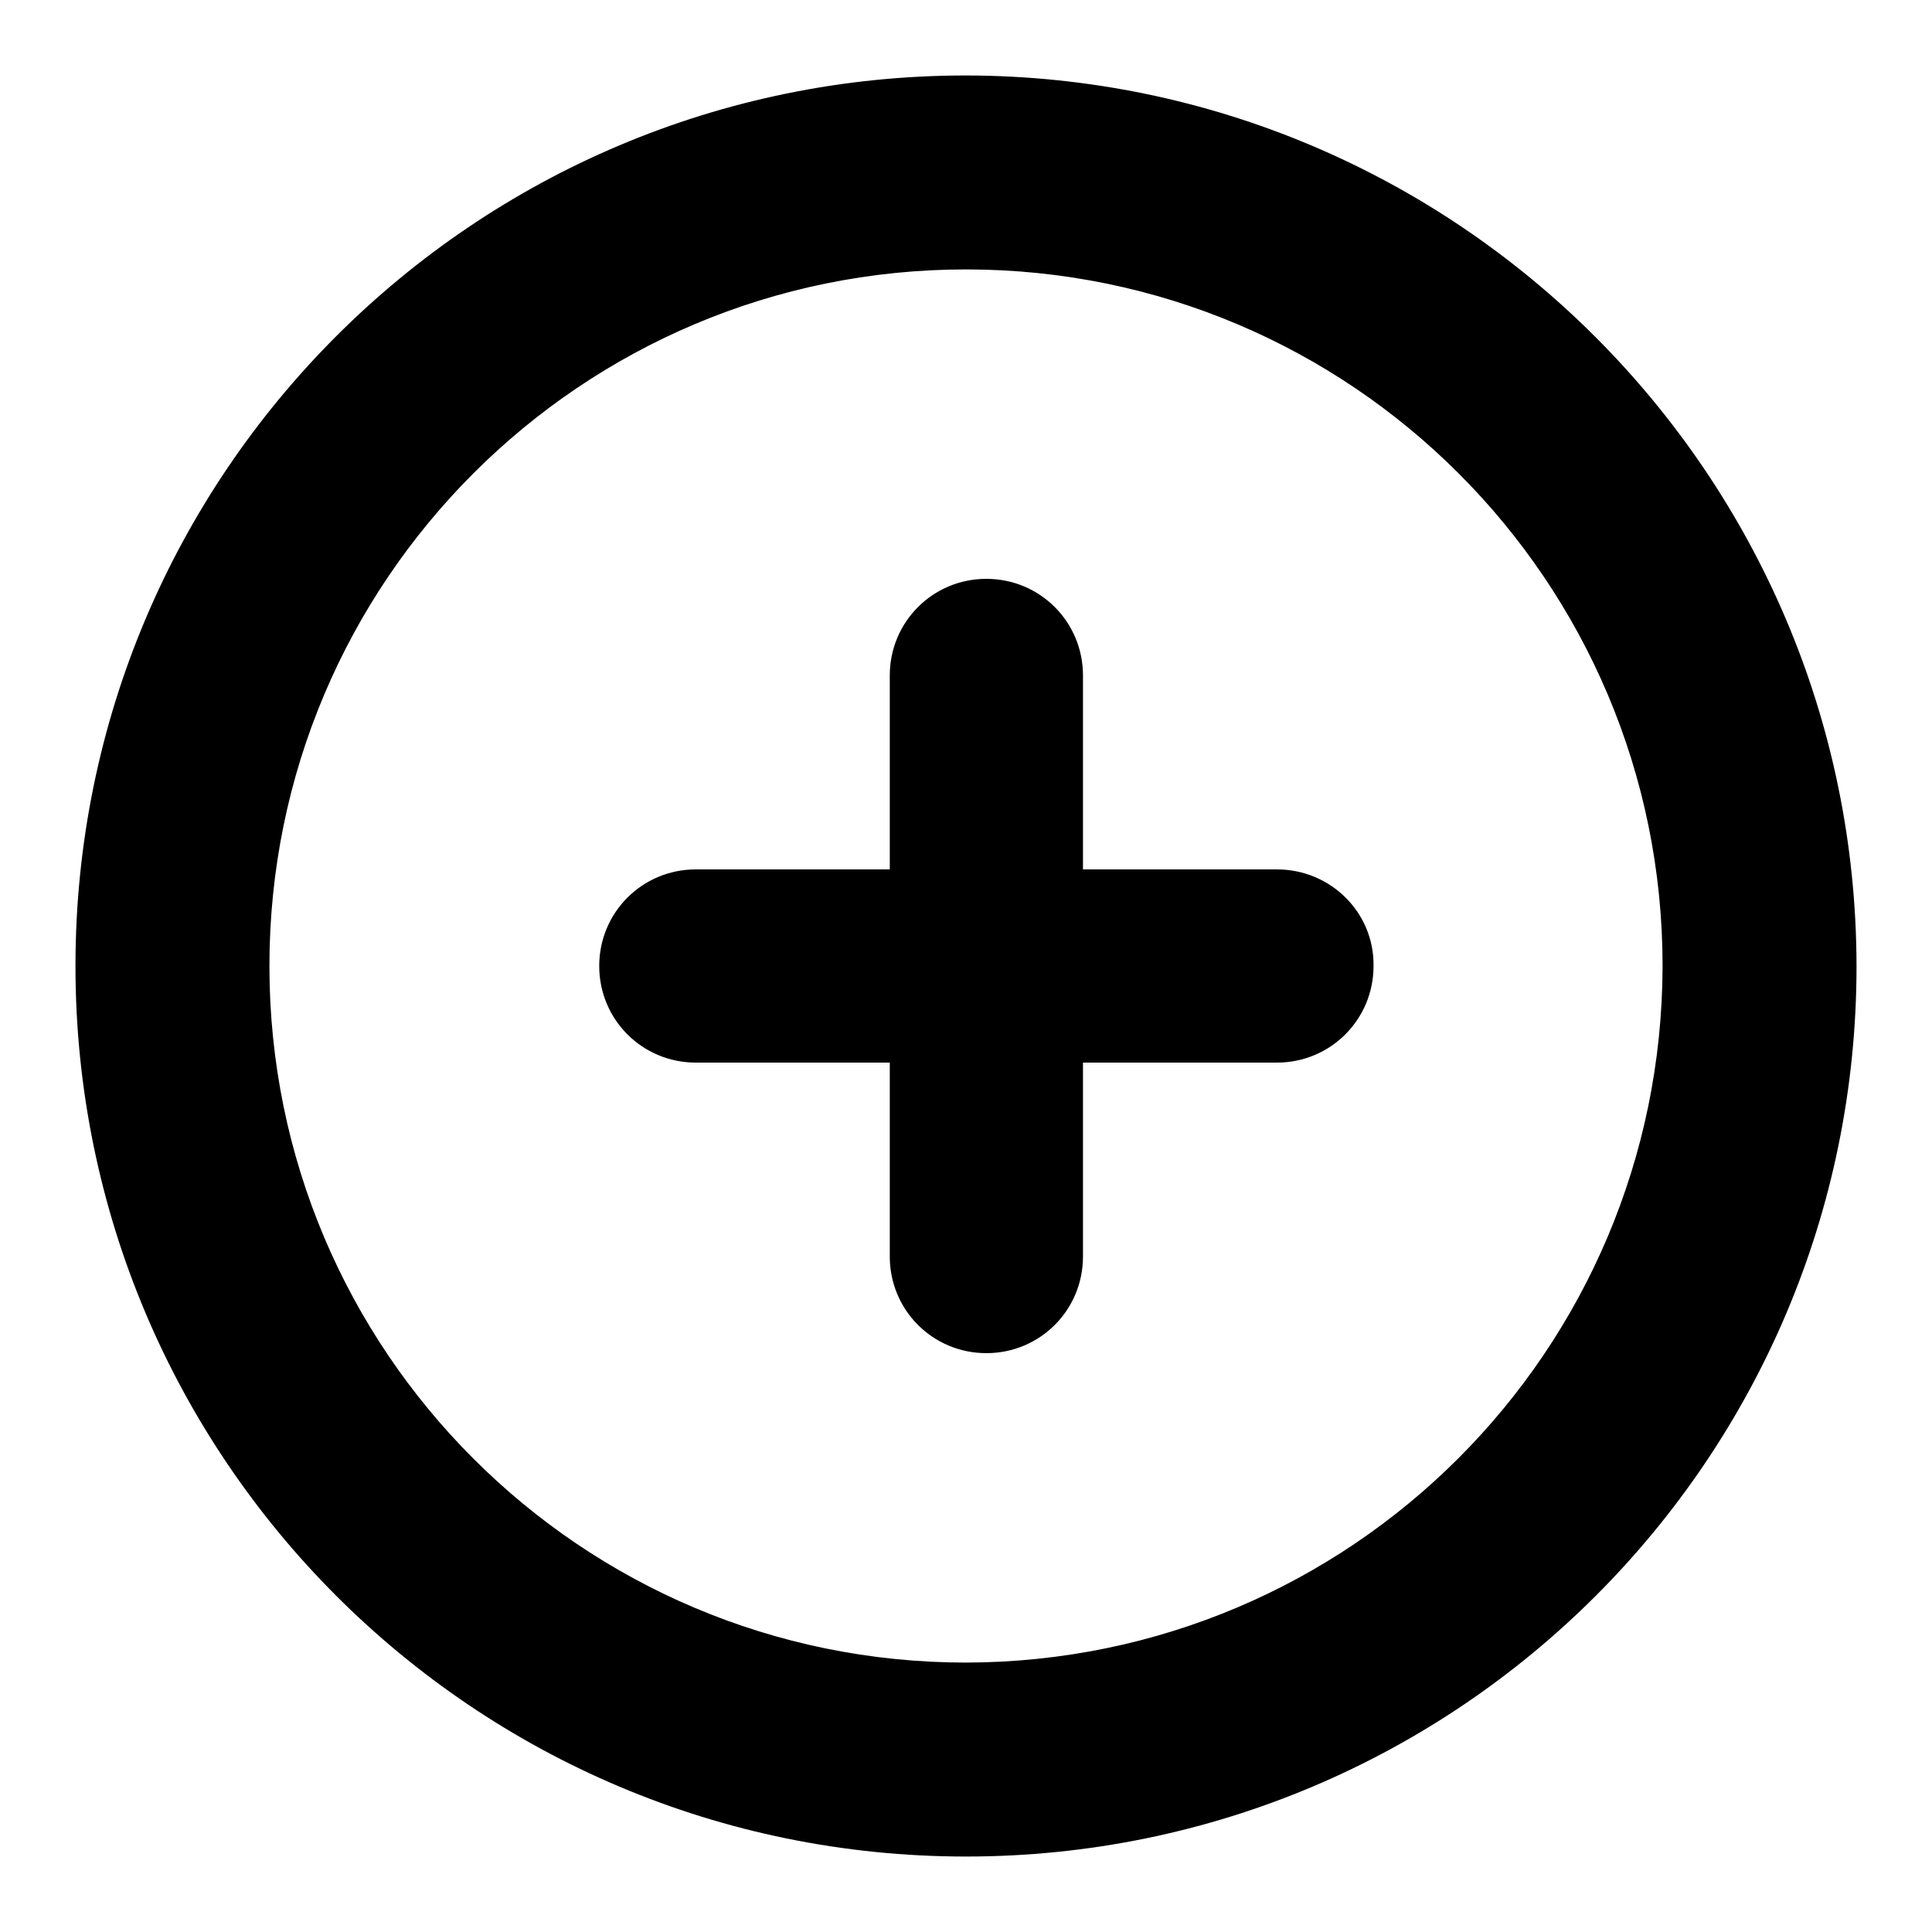
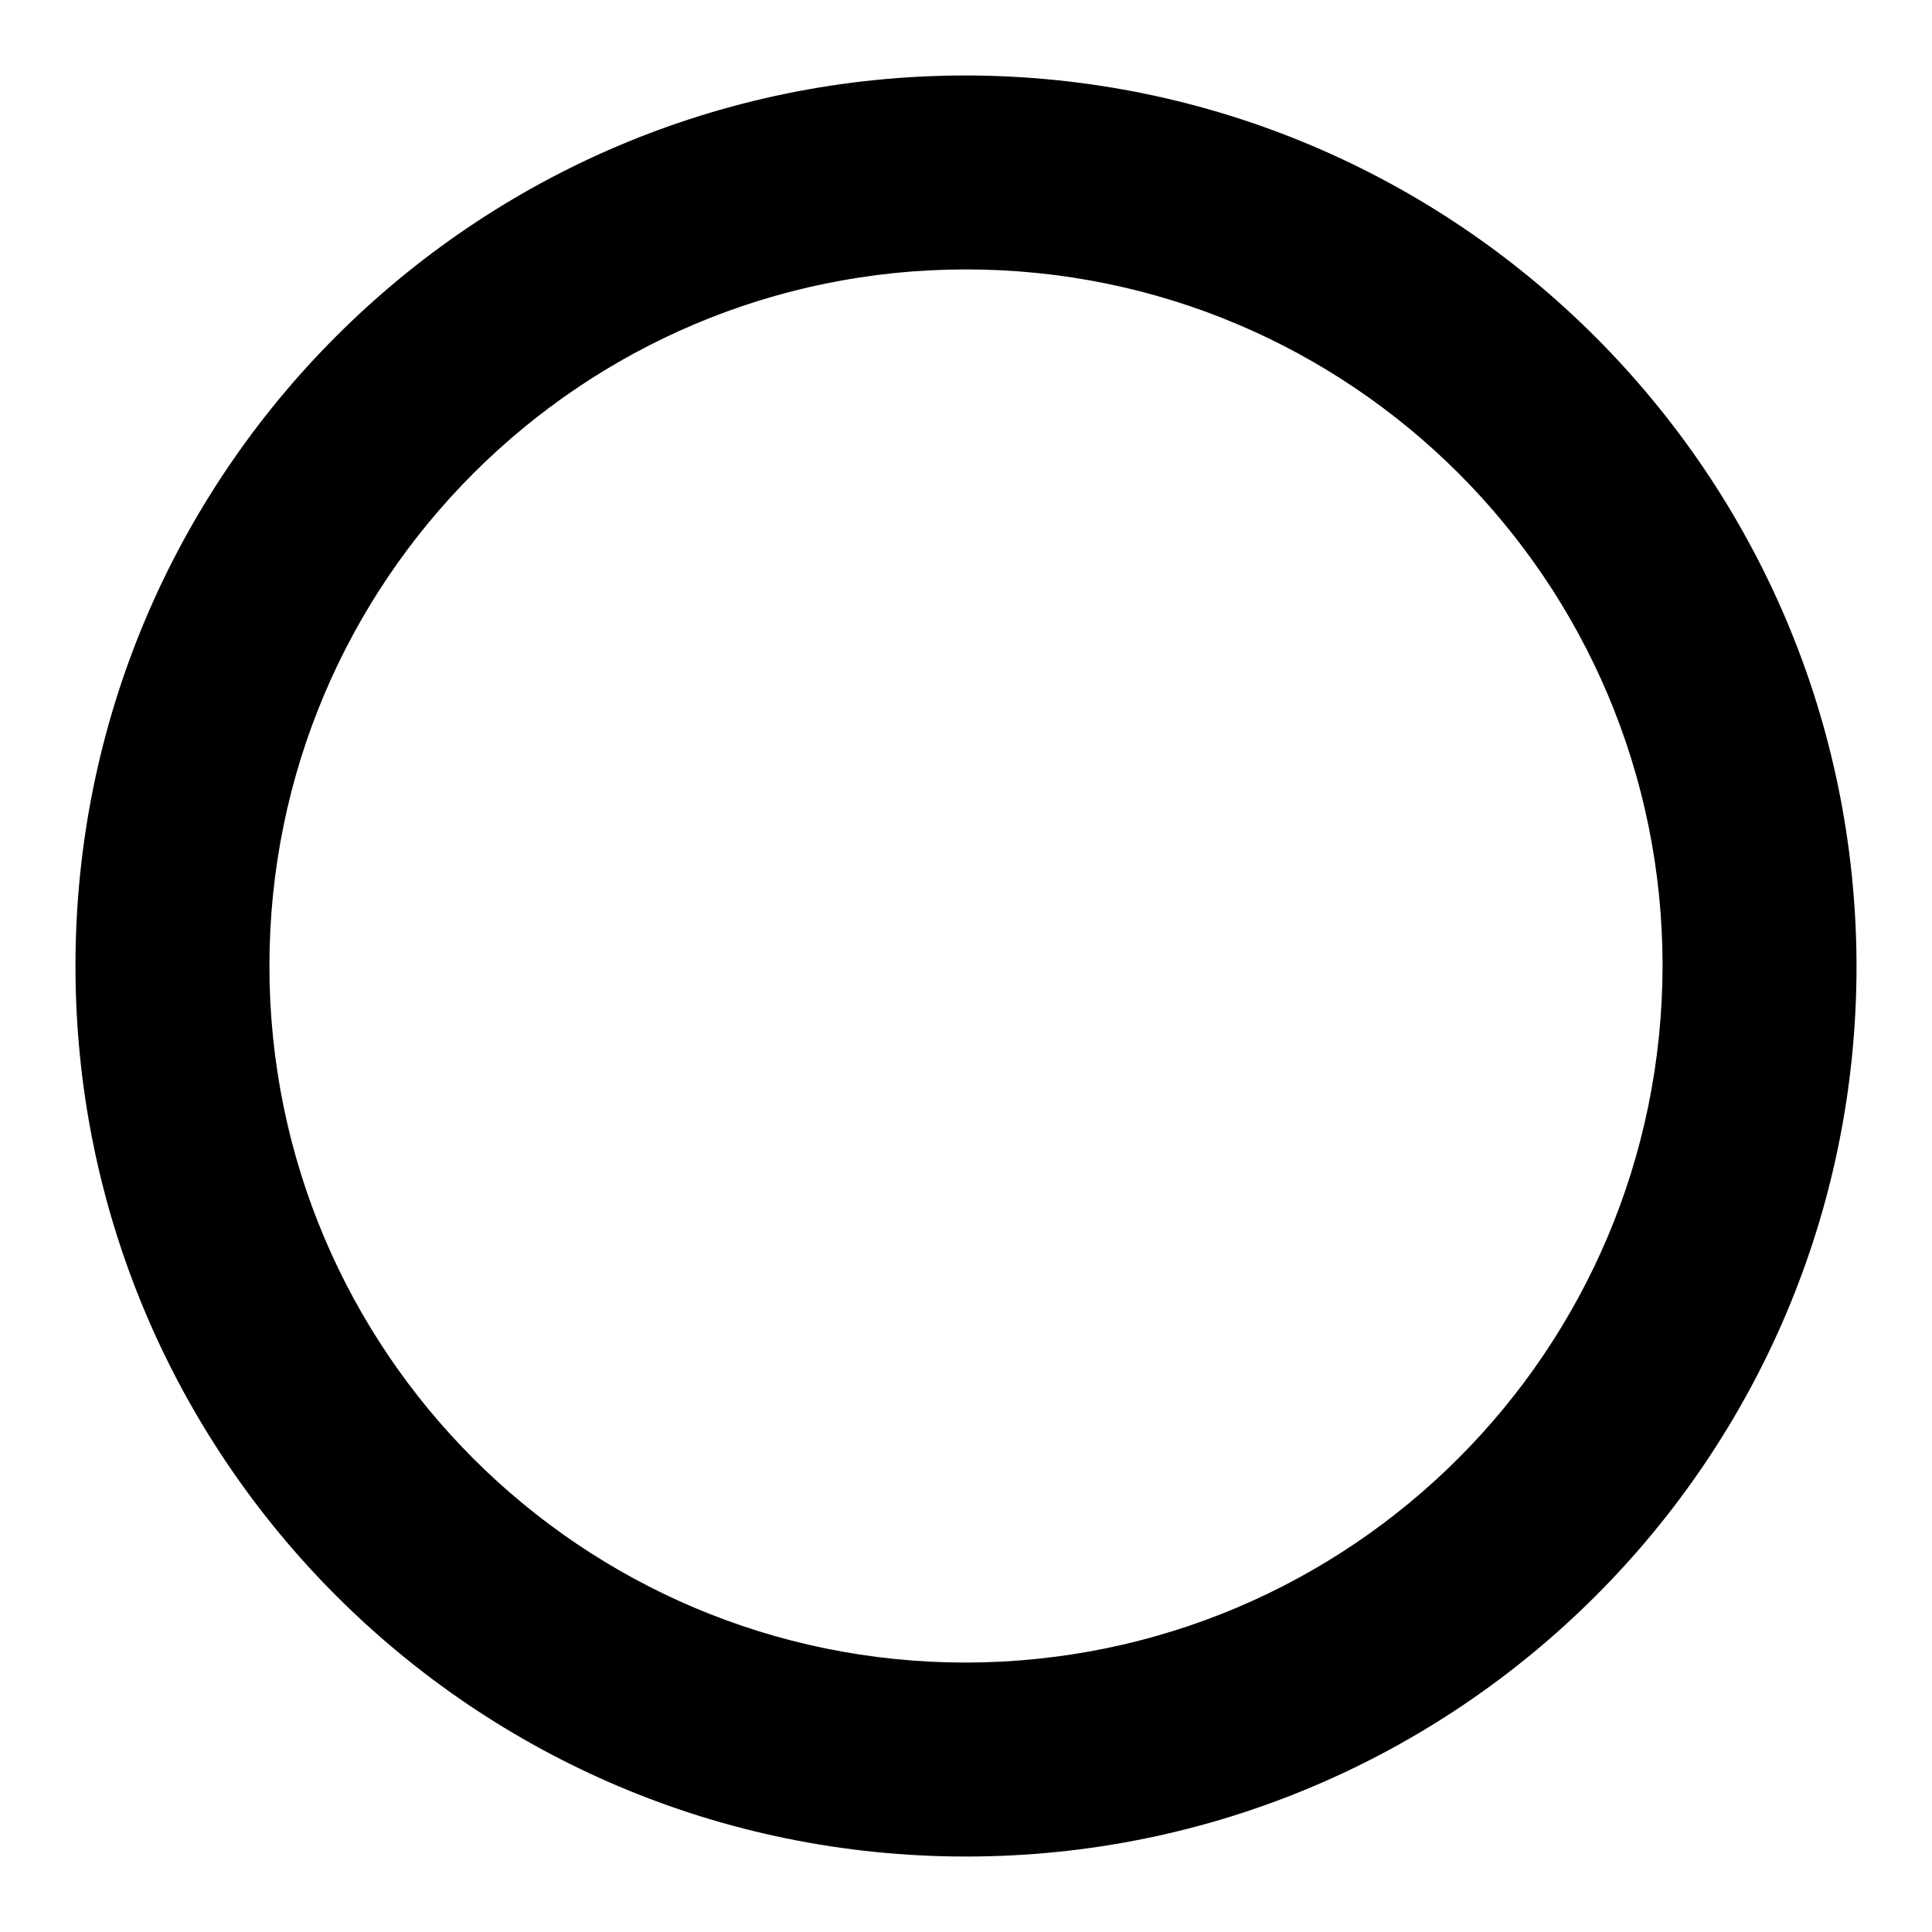
<svg xmlns="http://www.w3.org/2000/svg" version="1.1" x="0px" y="0px" viewBox="0 0 256 256" enable-background="new 0 0 256 256" xml:space="preserve">
  <g>
-     <path fill="#000000" d="M128,10C62.8,10,10,62.8,10,128c0,65.2,52.8,118,118,118c65.2,0,118-52.8,118-118 C245.9,62.9,193.1,10.1,128,10z M128,220.3c-51,0-92.3-41.3-92.3-92.3c0-51,41.3-92.3,92.3-92.3c51,0,92.3,41.3,92.3,92.3 C220.2,179,179,220.2,128,220.3z" />
-     <path fill="#000000" d="M169.2,115.2h-25.7V89.5c0-7.1-5.7-12.8-12.8-12.8c-7.1,0-12.8,5.7-12.8,12.8v25.7H92.2 c-7.1,0-12.8,5.7-12.8,12.8c0,7.1,5.7,12.8,12.8,12.8h25.7v25.7c0,7.1,5.7,12.8,12.8,12.8c7.1,0,12.8-5.7,12.8-12.8v-25.7h25.7 c7.1,0,12.8-5.7,12.8-12.8C182.1,120.9,176.3,115.2,169.2,115.2L169.2,115.2L169.2,115.2z" />
+     <path fill="#000000" d="M128,10C62.8,10,10,62.8,10,128c0,65.2,52.8,118,118,118c65.2,0,118-52.8,118-118 C245.9,62.9,193.1,10.1,128,10M128,220.3c-51,0-92.3-41.3-92.3-92.3c0-51,41.3-92.3,92.3-92.3c51,0,92.3,41.3,92.3,92.3 C220.2,179,179,220.2,128,220.3z" />
  </g>
</svg>